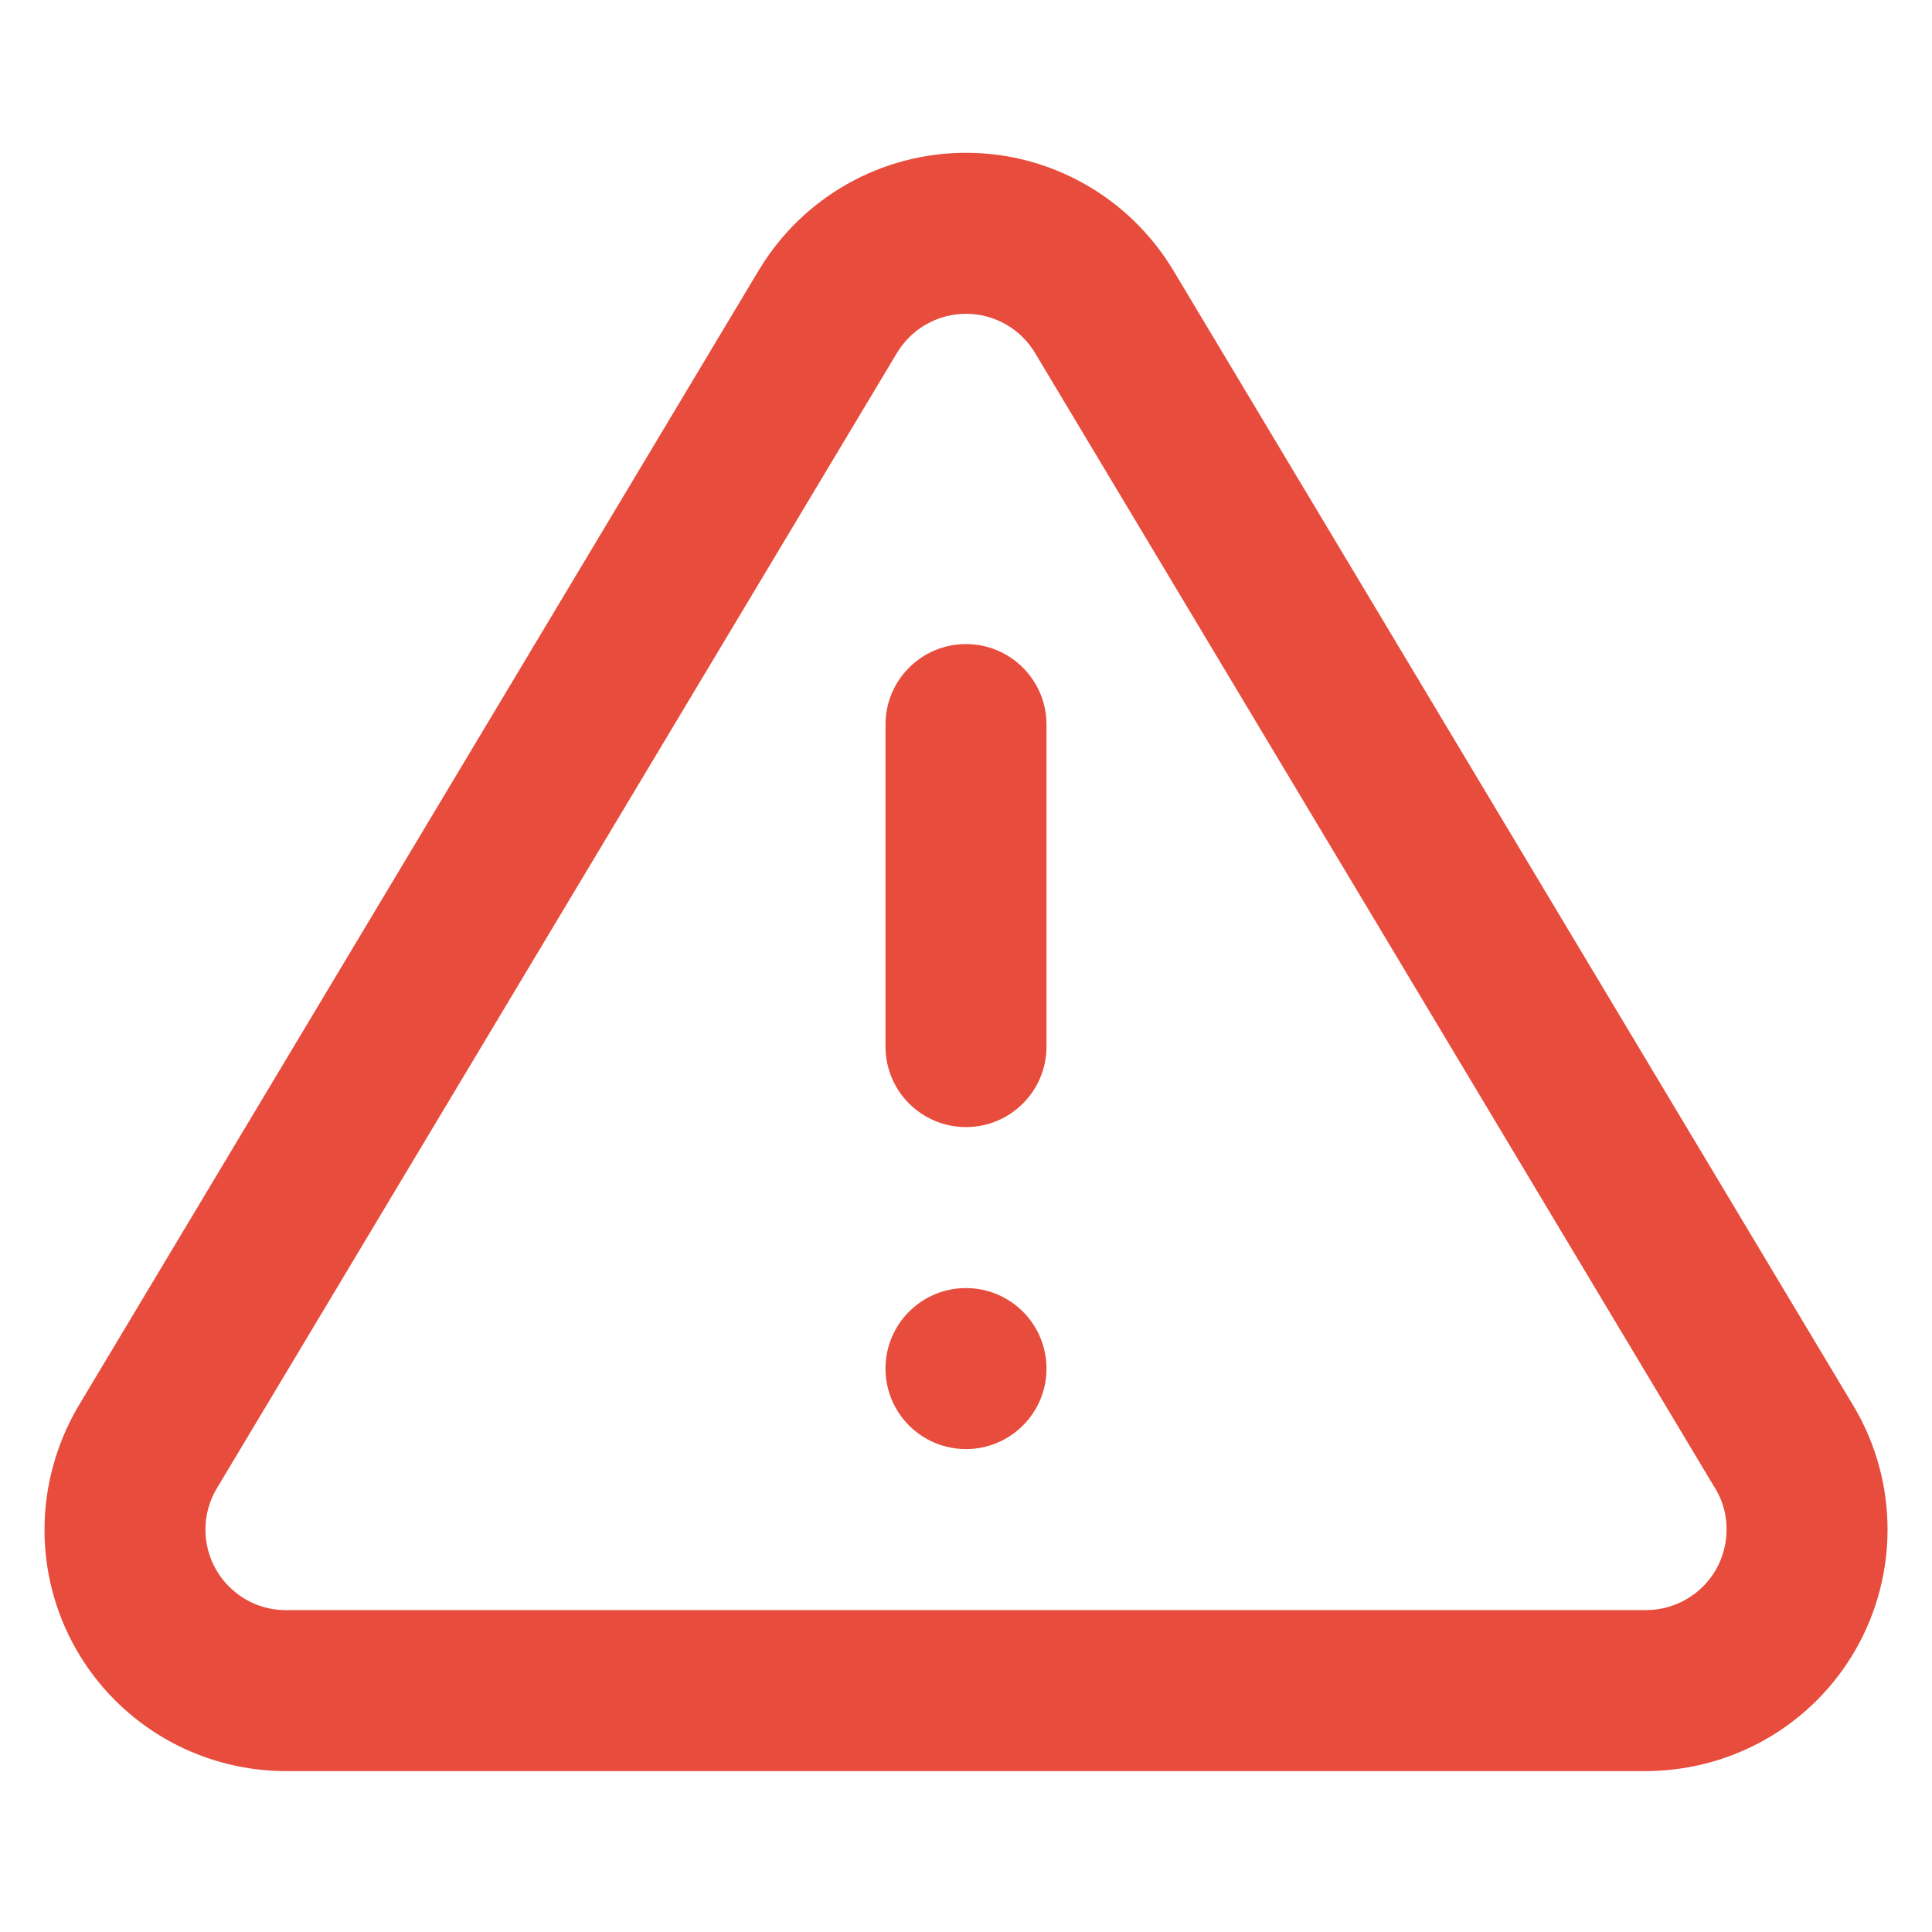
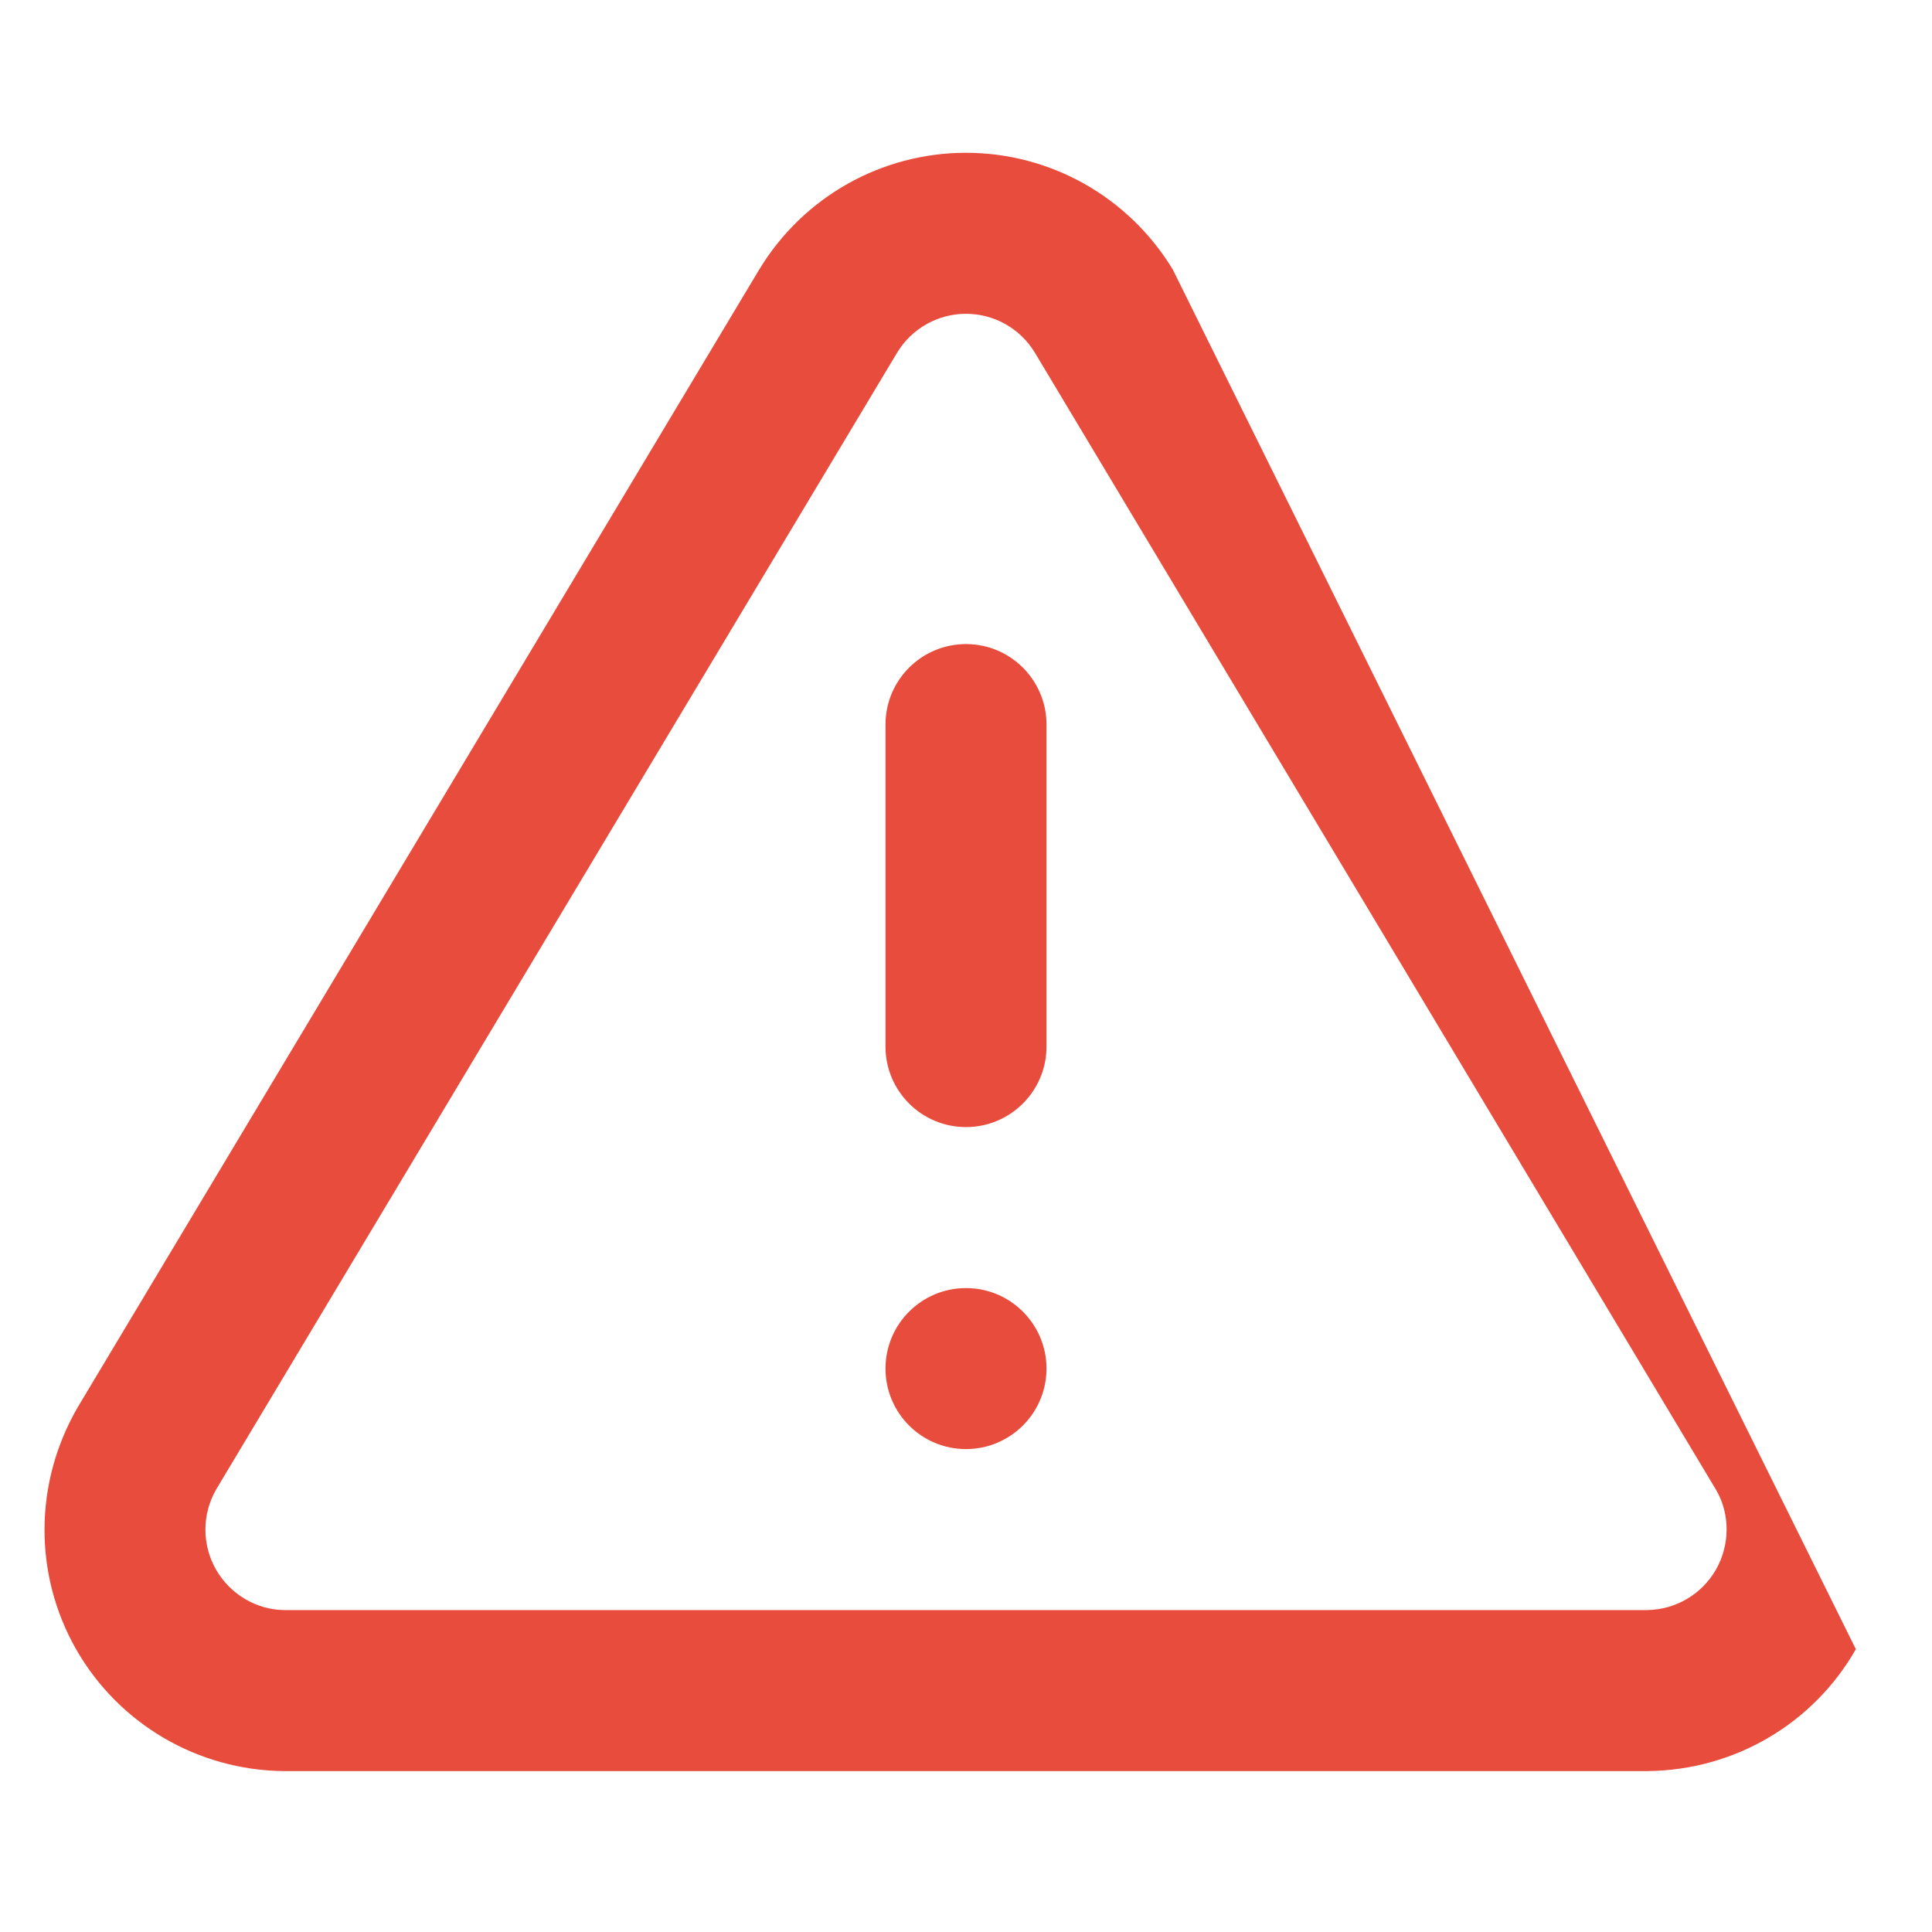
<svg xmlns="http://www.w3.org/2000/svg" width="24" height="24" viewBox="0 0 24 24" fill="none">
-   <path fill-rule="evenodd" clip-rule="evenodd" d="M9.435 3.343L9.432 3.347L0.962 17.487C0.421 18.424 0.418 19.561 0.945 20.487C1.473 21.413 2.453 21.989 3.519 22.001L20.47 22.001C21.547 21.989 22.526 21.413 23.054 20.487C23.582 19.561 23.579 18.424 23.046 17.501L14.568 3.347C14.021 2.446 13.048 1.898 12 1.898C10.951 1.898 9.979 2.446 9.435 3.343ZM2.683 19.497C2.507 19.188 2.508 18.809 2.686 18.501L11.146 4.378C11.328 4.08 11.651 3.898 12 3.898C12.349 3.898 12.674 4.081 12.855 4.38L21.322 18.515C21.491 18.809 21.492 19.188 21.317 19.497C21.141 19.805 20.814 19.997 20.459 20.001L3.53 20.001C3.185 19.997 2.859 19.805 2.683 19.497ZM11 9.001C11 8.449 11.447 8.001 12 8.001C12.552 8.001 13 8.449 13 9.001V13.001C13 13.553 12.552 14.001 12 14.001C11.447 14.001 11 13.553 11 13.001V9.001ZM12 18.001C12.552 18.001 13 17.553 13 17.001C13 16.449 12.552 16.001 12 16.001C11.447 16.001 11 16.449 11 17.001C11 17.553 11.447 18.001 12 18.001Z" fill="#E74C3C" />
+   <path fill-rule="evenodd" clip-rule="evenodd" d="M9.435 3.343L9.432 3.347L0.962 17.487C0.421 18.424 0.418 19.561 0.945 20.487C1.473 21.413 2.453 21.989 3.519 22.001L20.47 22.001C21.547 21.989 22.526 21.413 23.054 20.487L14.568 3.347C14.021 2.446 13.048 1.898 12 1.898C10.951 1.898 9.979 2.446 9.435 3.343ZM2.683 19.497C2.507 19.188 2.508 18.809 2.686 18.501L11.146 4.378C11.328 4.08 11.651 3.898 12 3.898C12.349 3.898 12.674 4.081 12.855 4.38L21.322 18.515C21.491 18.809 21.492 19.188 21.317 19.497C21.141 19.805 20.814 19.997 20.459 20.001L3.53 20.001C3.185 19.997 2.859 19.805 2.683 19.497ZM11 9.001C11 8.449 11.447 8.001 12 8.001C12.552 8.001 13 8.449 13 9.001V13.001C13 13.553 12.552 14.001 12 14.001C11.447 14.001 11 13.553 11 13.001V9.001ZM12 18.001C12.552 18.001 13 17.553 13 17.001C13 16.449 12.552 16.001 12 16.001C11.447 16.001 11 16.449 11 17.001C11 17.553 11.447 18.001 12 18.001Z" fill="#E74C3C" />
</svg>